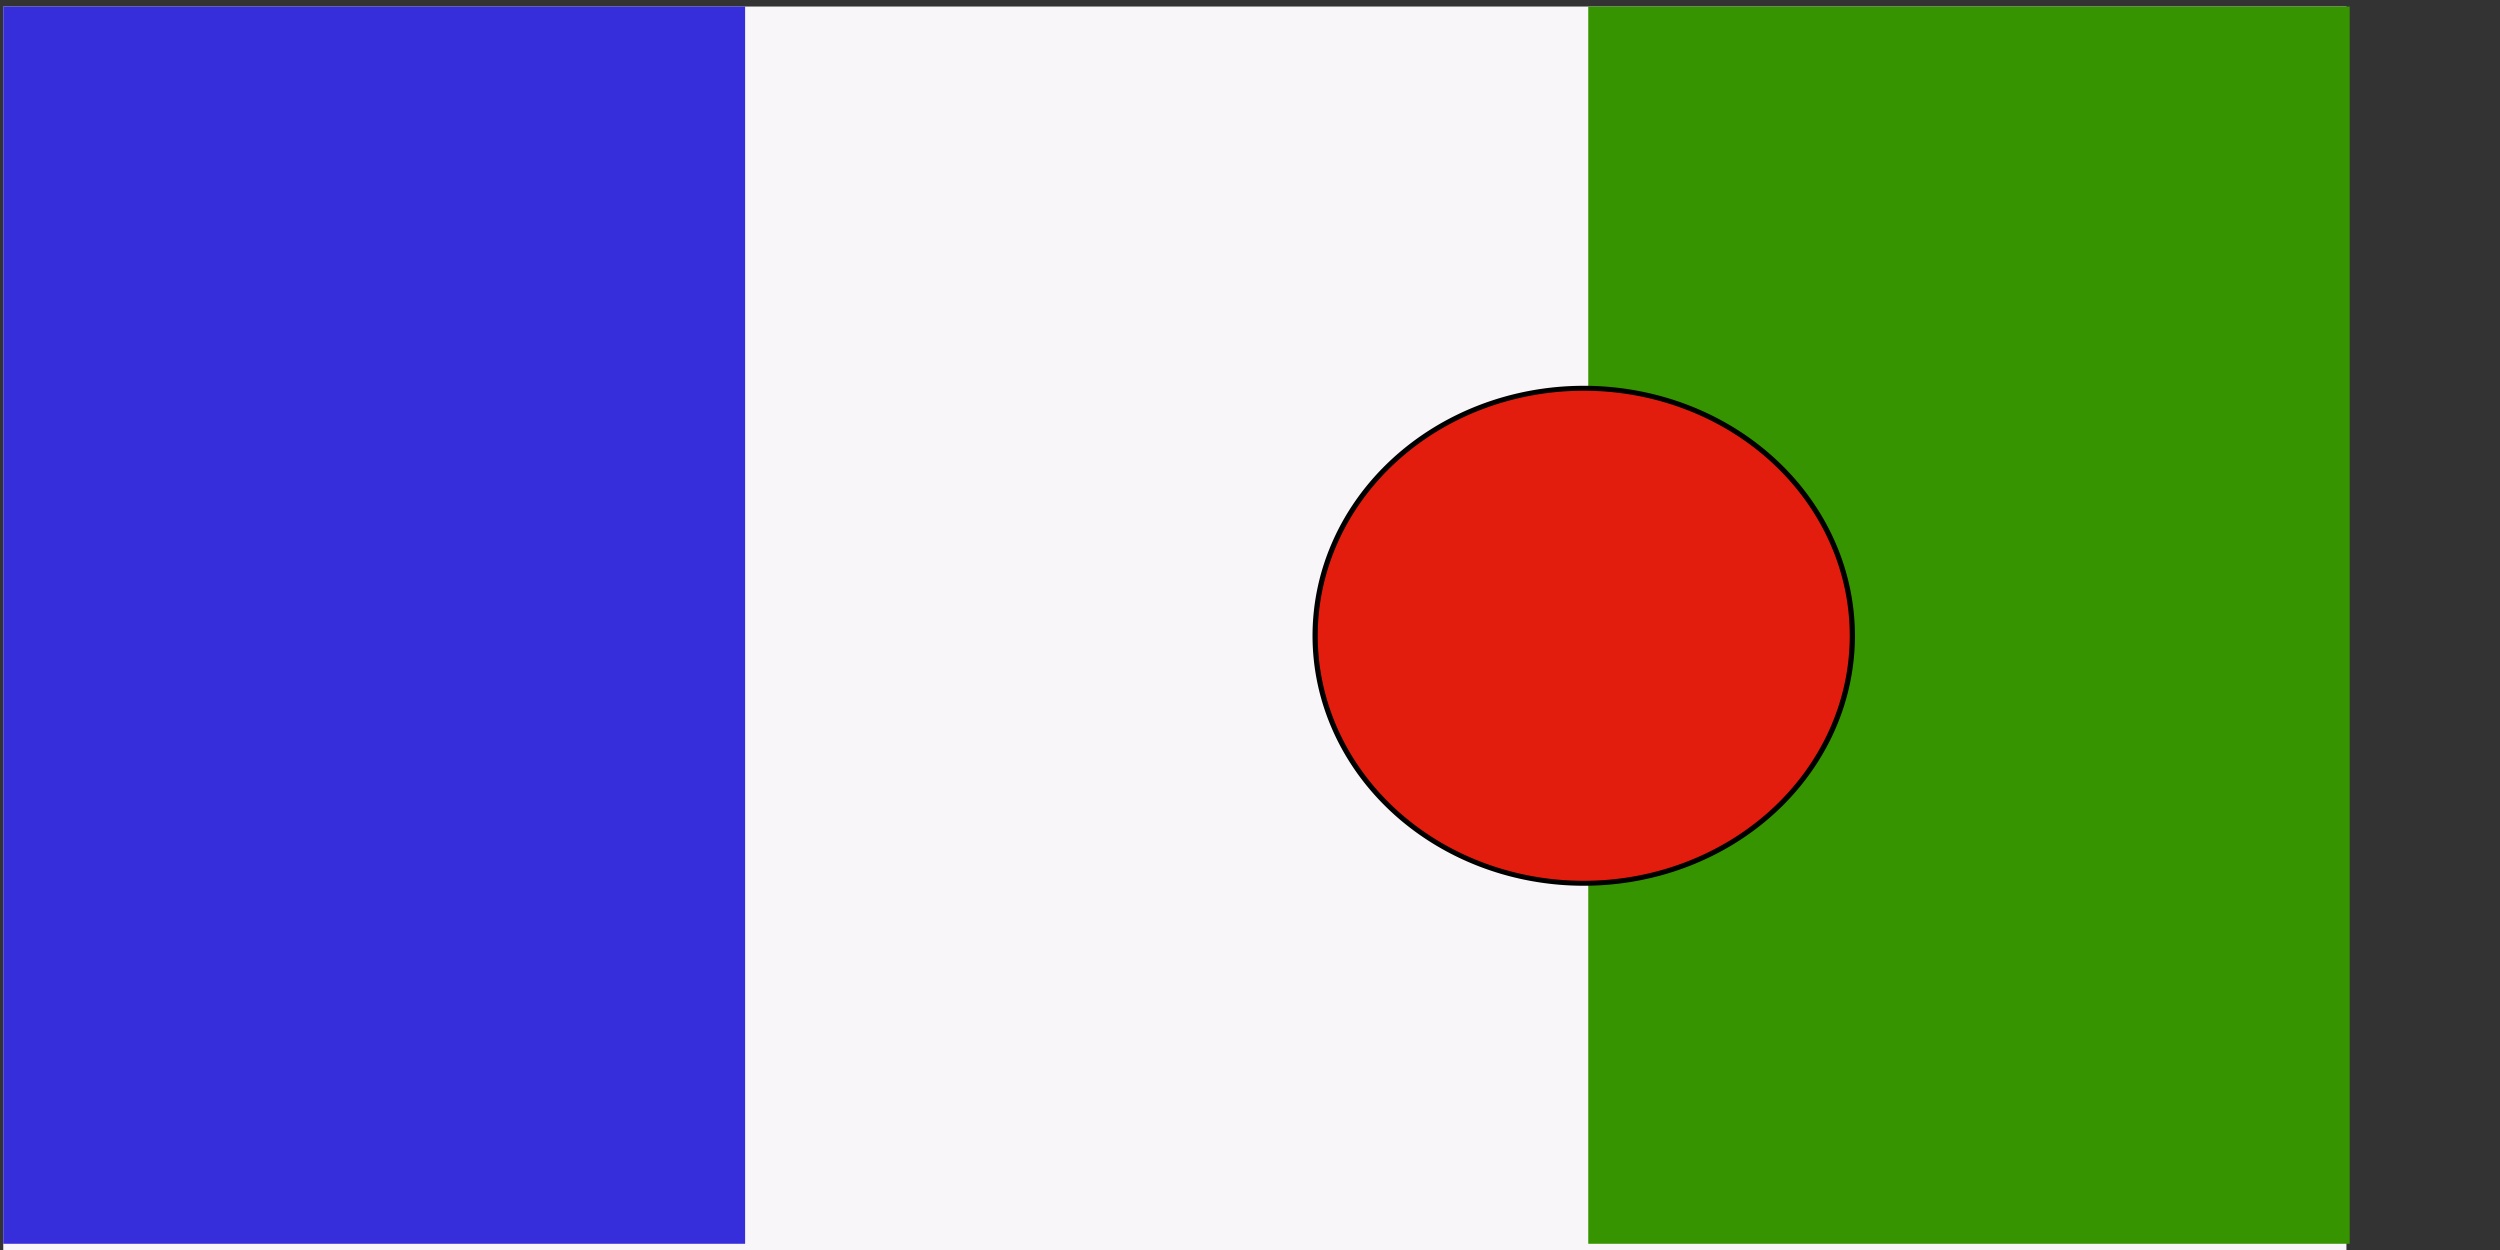
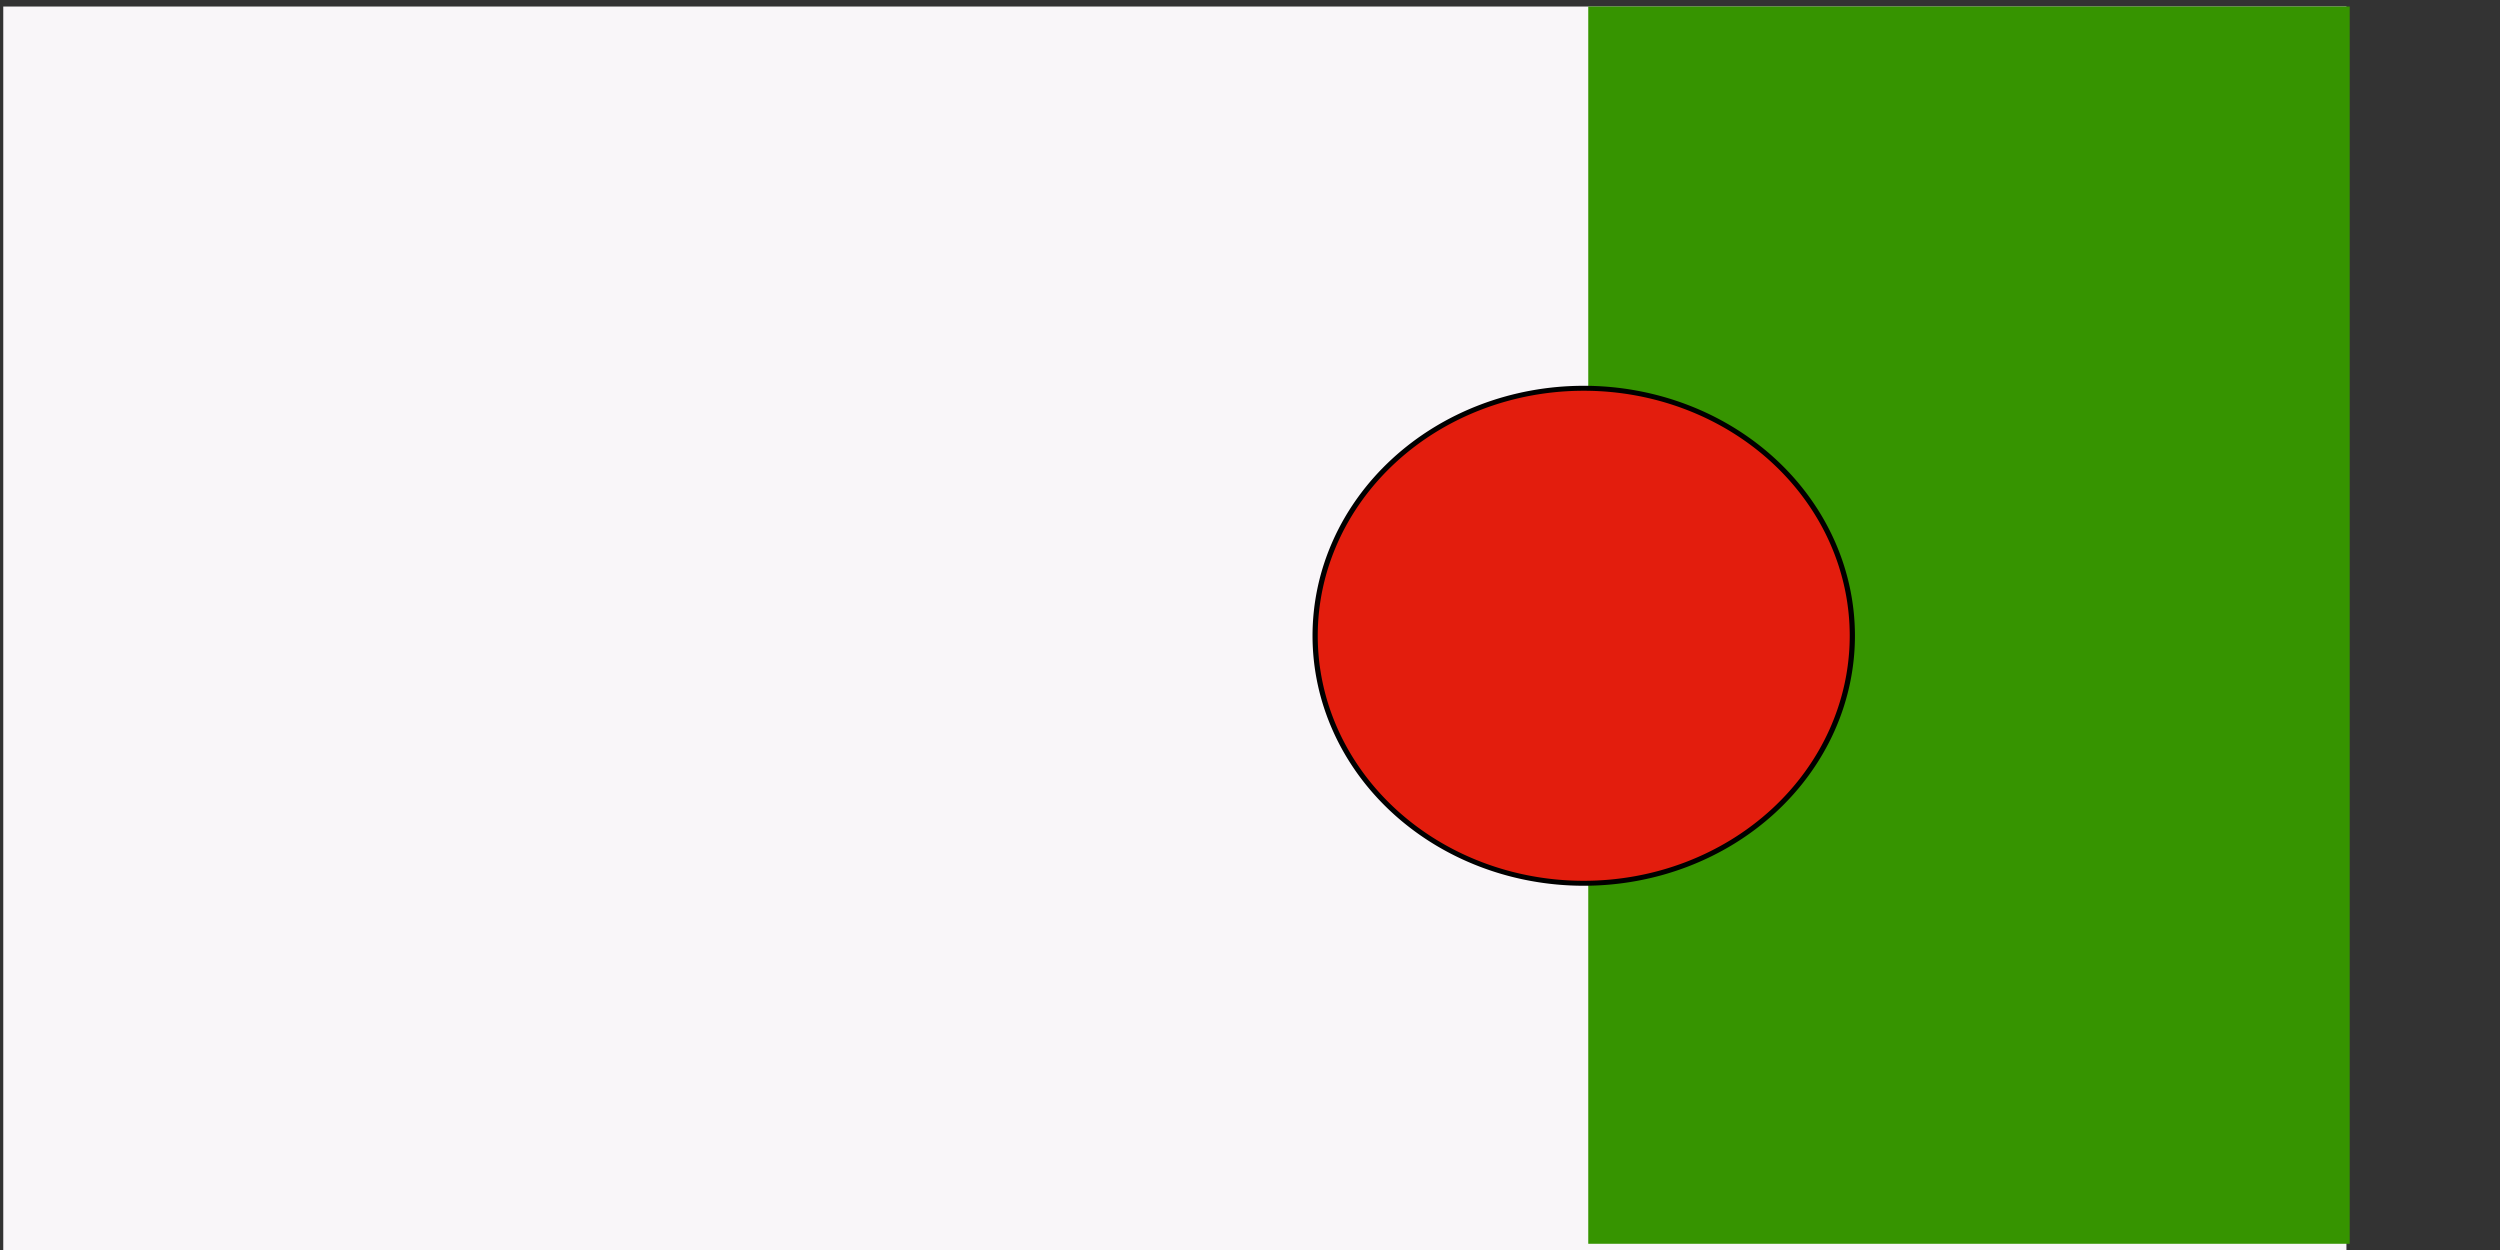
<svg xmlns="http://www.w3.org/2000/svg" xmlns:ns1="http://inkscape.sourceforge.net/DTD/sodipodi-0.dtd" xmlns:ns2="http://www.inkscape.org/namespaces/inkscape" height="140mm" id="svg378" ns1:docbase="D:\Mis documentos\Comptabilitat\Tercer Examen\Wikipedia anglesa\Bèlgica" ns1:docname="Bandera poble Batwa.svg" ns1:version="0.32" version="1" width="280mm" x="0" y="0" ns2:version="0.43">
  <rect width="100%" height="100%" fill="#333333" stroke="none" />
  <ns1:namedview id="base" ns2:zoom="0.72269048" ns2:cx="496.06299" ns2:cy="248.03149" ns2:window-width="1024" ns2:window-height="708" ns2:window-x="-4" ns2:window-y="-4" ns2:current-layer="g2479" />
  <defs id="defs380" />
  <g id="g2479" transform="matrix(1.333,0,0,1,1.384,-209.831)">
    <rect height="527.888" id="rect171" style="font-size:12px;fill:#f9f6f9;fill-opacity:1;fill-rule:evenodd;stroke-width:1pt" width="744.093" x="5.6486933e-017" y="212.598" />
    <rect height="523.737" id="rect135" style="font-size:12px;fill:#369400;fill-opacity:1;fill-rule:evenodd;stroke-width:1pt" width="241.805" x="503.327" y="212.598" />
-     <rect height="523.737" id="rect403" style="font-size:12px;fill:#362edb;fill-opacity:1;fill-rule:evenodd;stroke-width:1pt" width="235.578" x="3.0386444e-016" y="212.598" />
    <path ns1:type="arc" style="opacity:1;fill:#e31d0d;fill-opacity:1;stroke:#000000;stroke-width:1.317;stroke-miterlimit:4;stroke-dasharray:none;stroke-dashoffset:0;stroke-opacity:1" id="path1307" ns1:cx="731.98694" ns1:cy="174.3485" ns1:rx="67.802193" ns1:ry="65.726616" d="M 799.789 174.349 A 67.802 65.727 0 1 1  664.185,174.349 A 67.802 65.727 0 1 1  799.789 174.349 z" transform="matrix(1.258,0,0,1.594,-418.948,201.046)" />
  </g>
</svg>